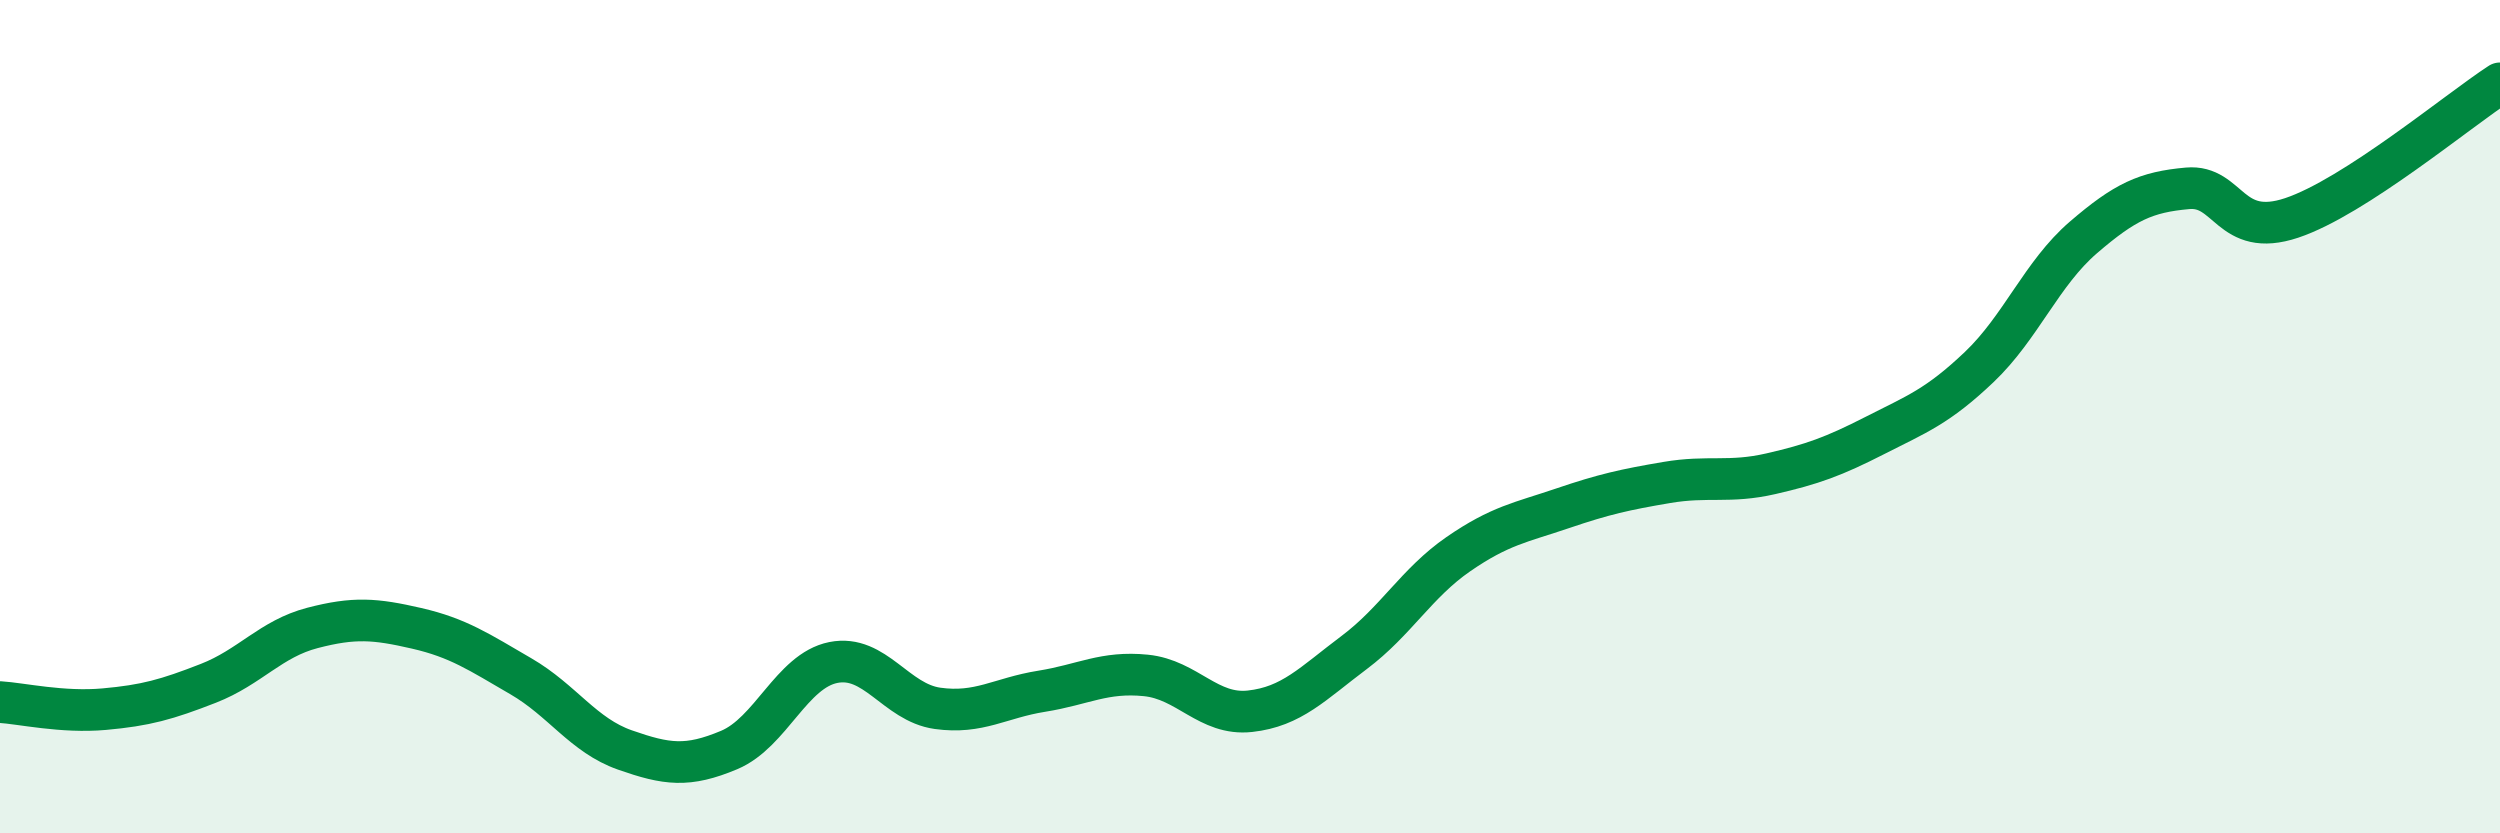
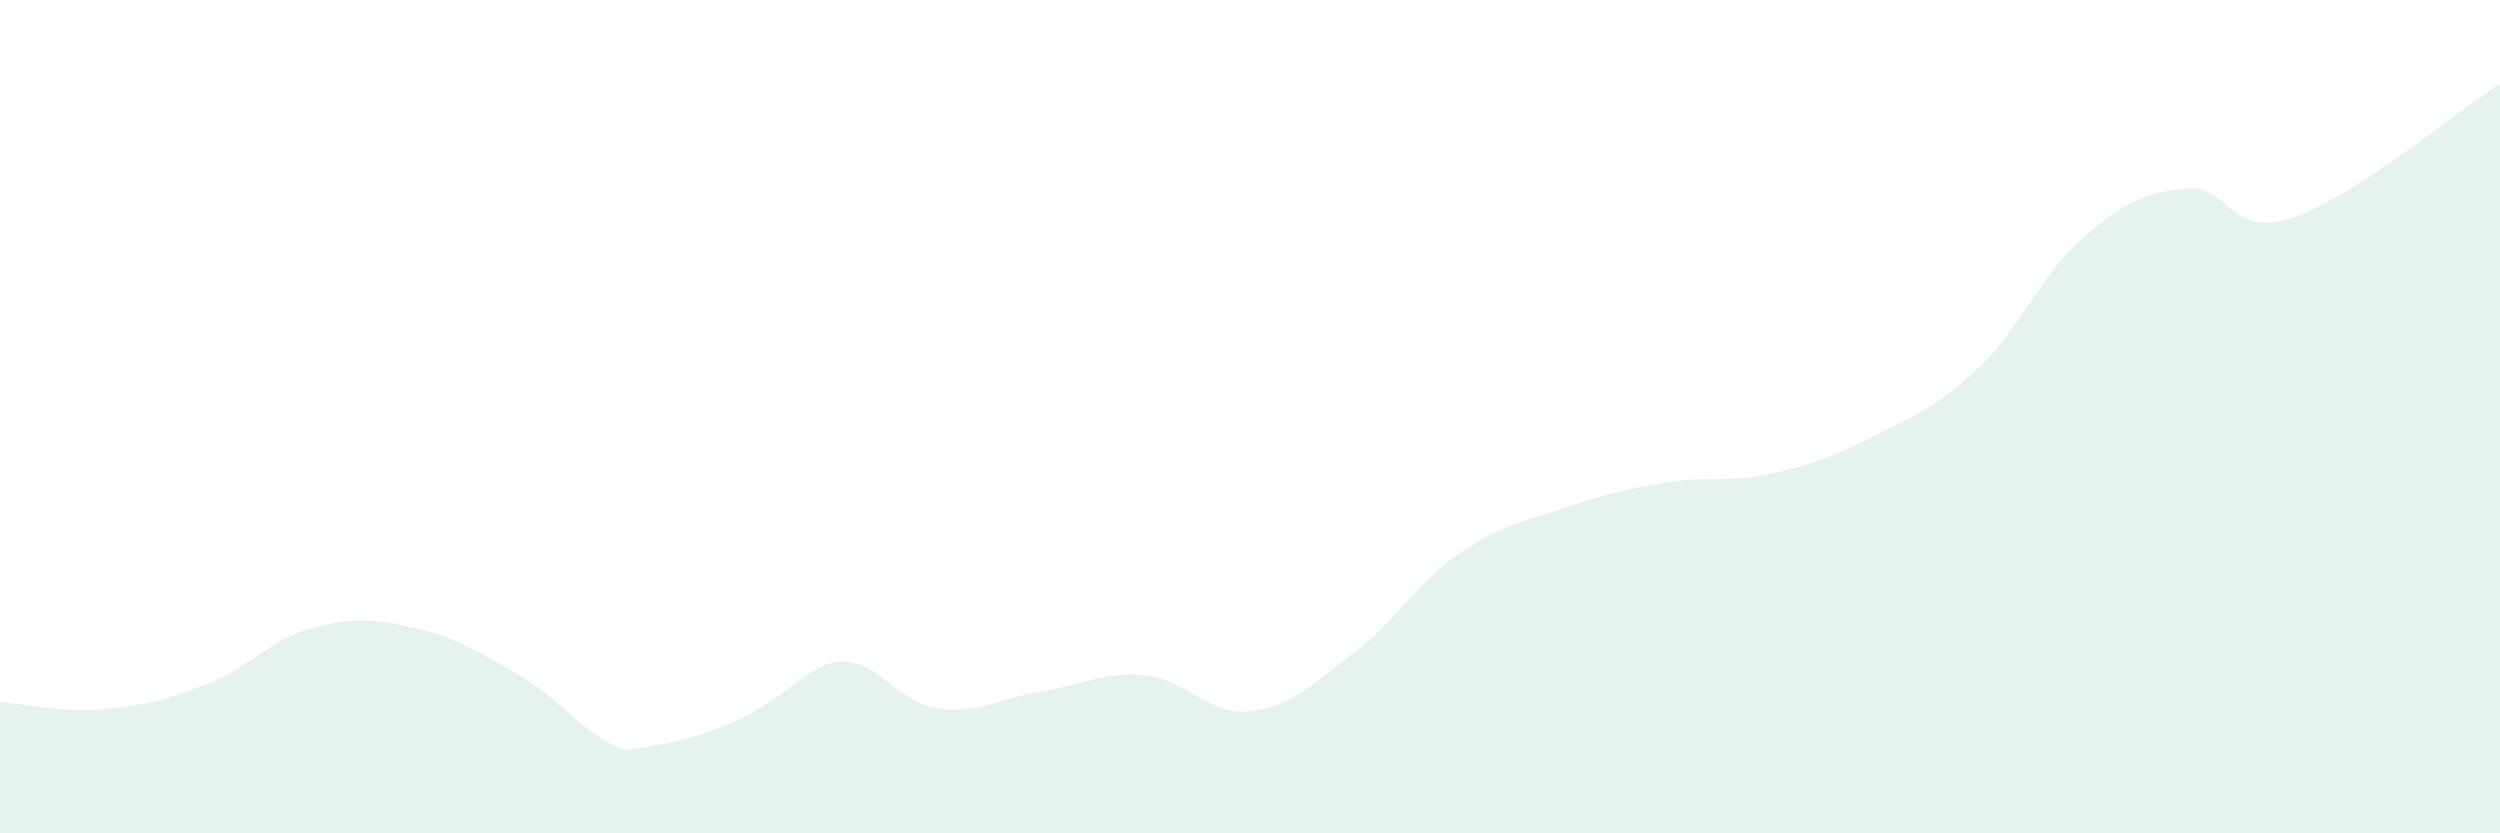
<svg xmlns="http://www.w3.org/2000/svg" width="60" height="20" viewBox="0 0 60 20">
-   <path d="M 0,16.85 C 0.5,16.88 1.5,17.11 2.5,17.02 C 3.5,16.93 4,16.79 5,16.4 C 6,16.01 6.5,15.33 7.5,15.07 C 8.5,14.81 9,14.85 10,15.08 C 11,15.31 11.5,15.65 12.5,16.23 C 13.5,16.81 14,17.65 15,18 C 16,18.35 16.5,18.42 17.5,18 C 18.5,17.58 19,16.1 20,15.9 C 21,15.7 21.5,16.86 22.5,17 C 23.5,17.14 24,16.75 25,16.59 C 26,16.43 26.5,16.11 27.5,16.21 C 28.5,16.31 29,17.18 30,17.07 C 31,16.96 31.5,16.41 32.5,15.66 C 33.5,14.91 34,13.99 35,13.3 C 36,12.61 36.5,12.54 37.5,12.2 C 38.5,11.86 39,11.75 40,11.58 C 41,11.41 41.5,11.6 42.5,11.37 C 43.5,11.14 44,10.96 45,10.45 C 46,9.94 46.5,9.76 47.5,8.81 C 48.5,7.86 49,6.56 50,5.7 C 51,4.84 51.5,4.61 52.5,4.52 C 53.5,4.43 53.5,5.73 55,5.23 C 56.5,4.73 59,2.65 60,2L60 20L0 20Z" fill="#008740" opacity="0.1" stroke-linecap="round" stroke-linejoin="round" />
-   <path d="M 0,16.85 C 0.5,16.88 1.5,17.11 2.5,17.02 C 3.5,16.93 4,16.79 5,16.4 C 6,16.01 6.5,15.33 7.5,15.07 C 8.5,14.81 9,14.85 10,15.08 C 11,15.31 11.5,15.65 12.5,16.23 C 13.5,16.81 14,17.65 15,18 C 16,18.35 16.5,18.42 17.5,18 C 18.5,17.58 19,16.1 20,15.9 C 21,15.7 21.5,16.86 22.5,17 C 23.5,17.14 24,16.75 25,16.59 C 26,16.43 26.5,16.11 27.5,16.21 C 28.5,16.31 29,17.18 30,17.07 C 31,16.96 31.5,16.41 32.5,15.66 C 33.5,14.91 34,13.99 35,13.3 C 36,12.61 36.5,12.54 37.5,12.2 C 38.5,11.86 39,11.75 40,11.58 C 41,11.41 41.5,11.6 42.5,11.37 C 43.5,11.14 44,10.96 45,10.45 C 46,9.94 46.5,9.76 47.5,8.81 C 48.5,7.86 49,6.56 50,5.7 C 51,4.84 51.5,4.61 52.5,4.52 C 53.5,4.43 53.5,5.73 55,5.23 C 56.5,4.73 59,2.65 60,2" stroke="#008740" stroke-width="1" fill="none" stroke-linecap="round" stroke-linejoin="round" />
+   <path d="M 0,16.85 C 0.5,16.88 1.5,17.11 2.5,17.02 C 3.5,16.93 4,16.79 5,16.4 C 6,16.01 6.5,15.33 7.5,15.07 C 8.5,14.81 9,14.85 10,15.08 C 11,15.31 11.5,15.65 12.5,16.23 C 13.5,16.81 14,17.65 15,18 C 18.5,17.58 19,16.1 20,15.9 C 21,15.7 21.5,16.86 22.5,17 C 23.5,17.14 24,16.75 25,16.59 C 26,16.43 26.5,16.11 27.5,16.21 C 28.5,16.31 29,17.18 30,17.07 C 31,16.96 31.5,16.41 32.5,15.66 C 33.5,14.91 34,13.99 35,13.3 C 36,12.61 36.5,12.54 37.5,12.2 C 38.5,11.86 39,11.75 40,11.58 C 41,11.41 41.5,11.6 42.5,11.37 C 43.5,11.14 44,10.96 45,10.45 C 46,9.94 46.5,9.76 47.5,8.81 C 48.5,7.86 49,6.56 50,5.7 C 51,4.84 51.5,4.61 52.5,4.52 C 53.5,4.43 53.5,5.73 55,5.23 C 56.5,4.73 59,2.65 60,2L60 20L0 20Z" fill="#008740" opacity="0.1" stroke-linecap="round" stroke-linejoin="round" />
</svg>